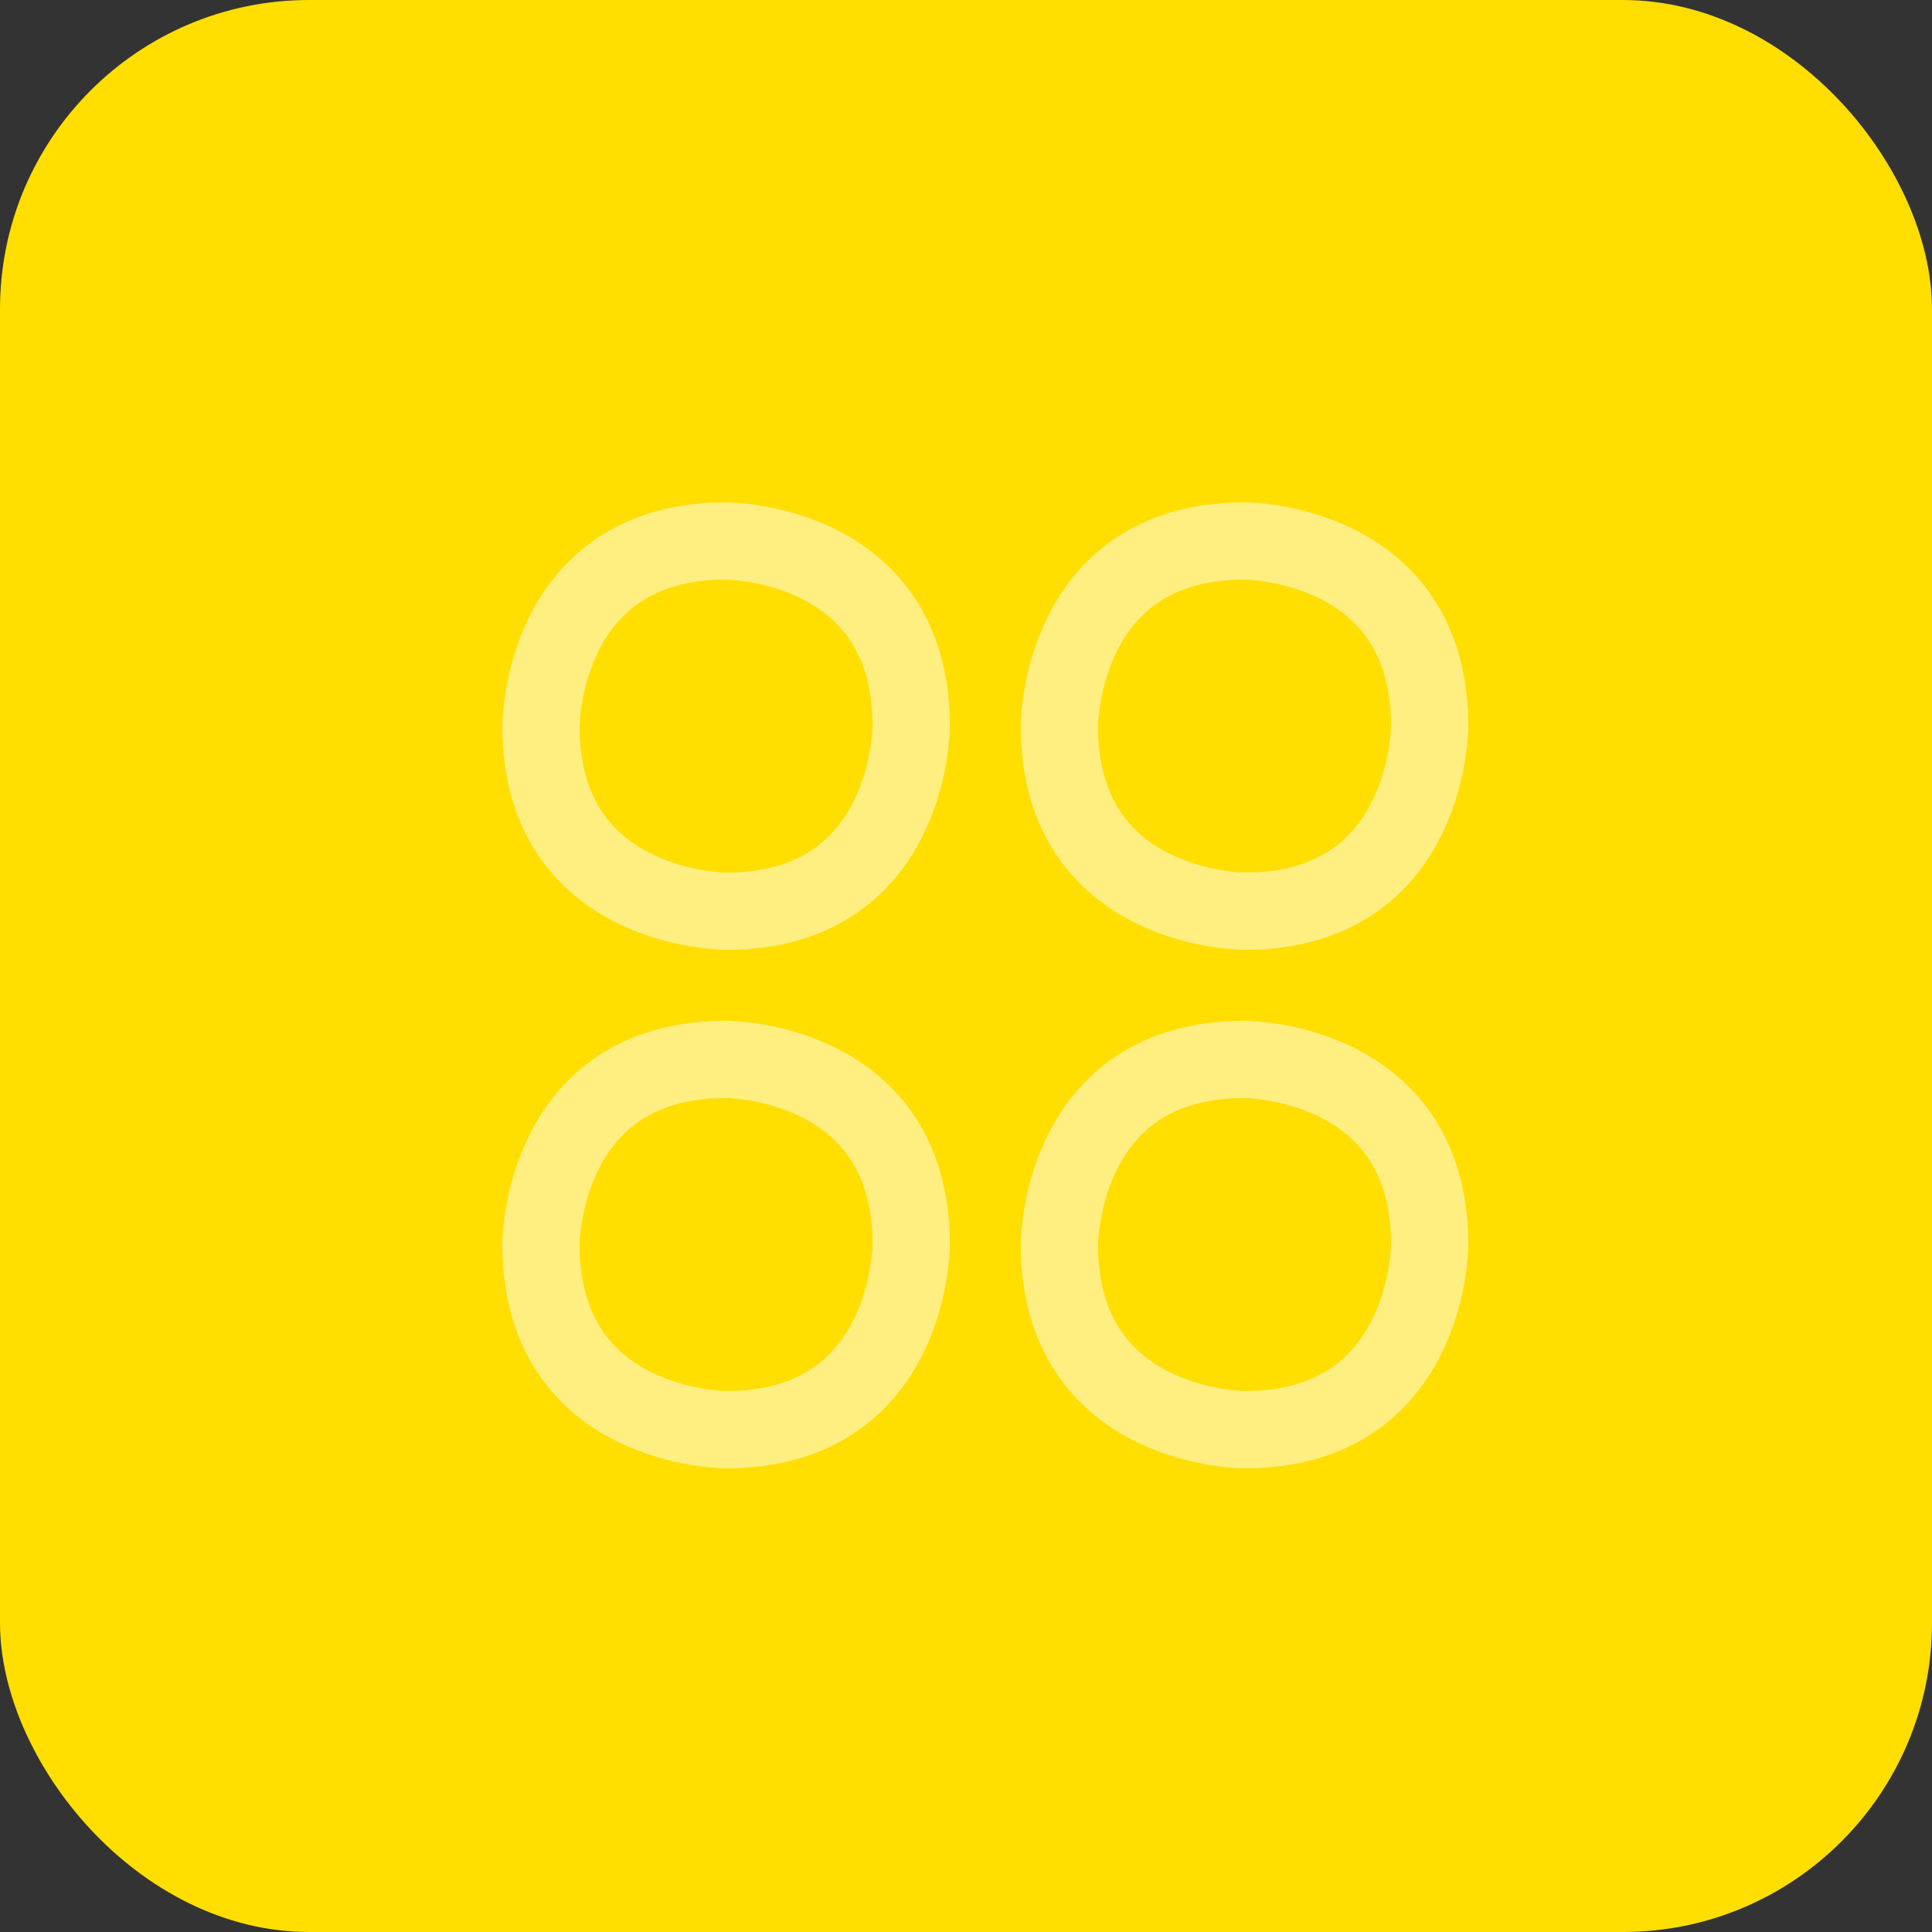
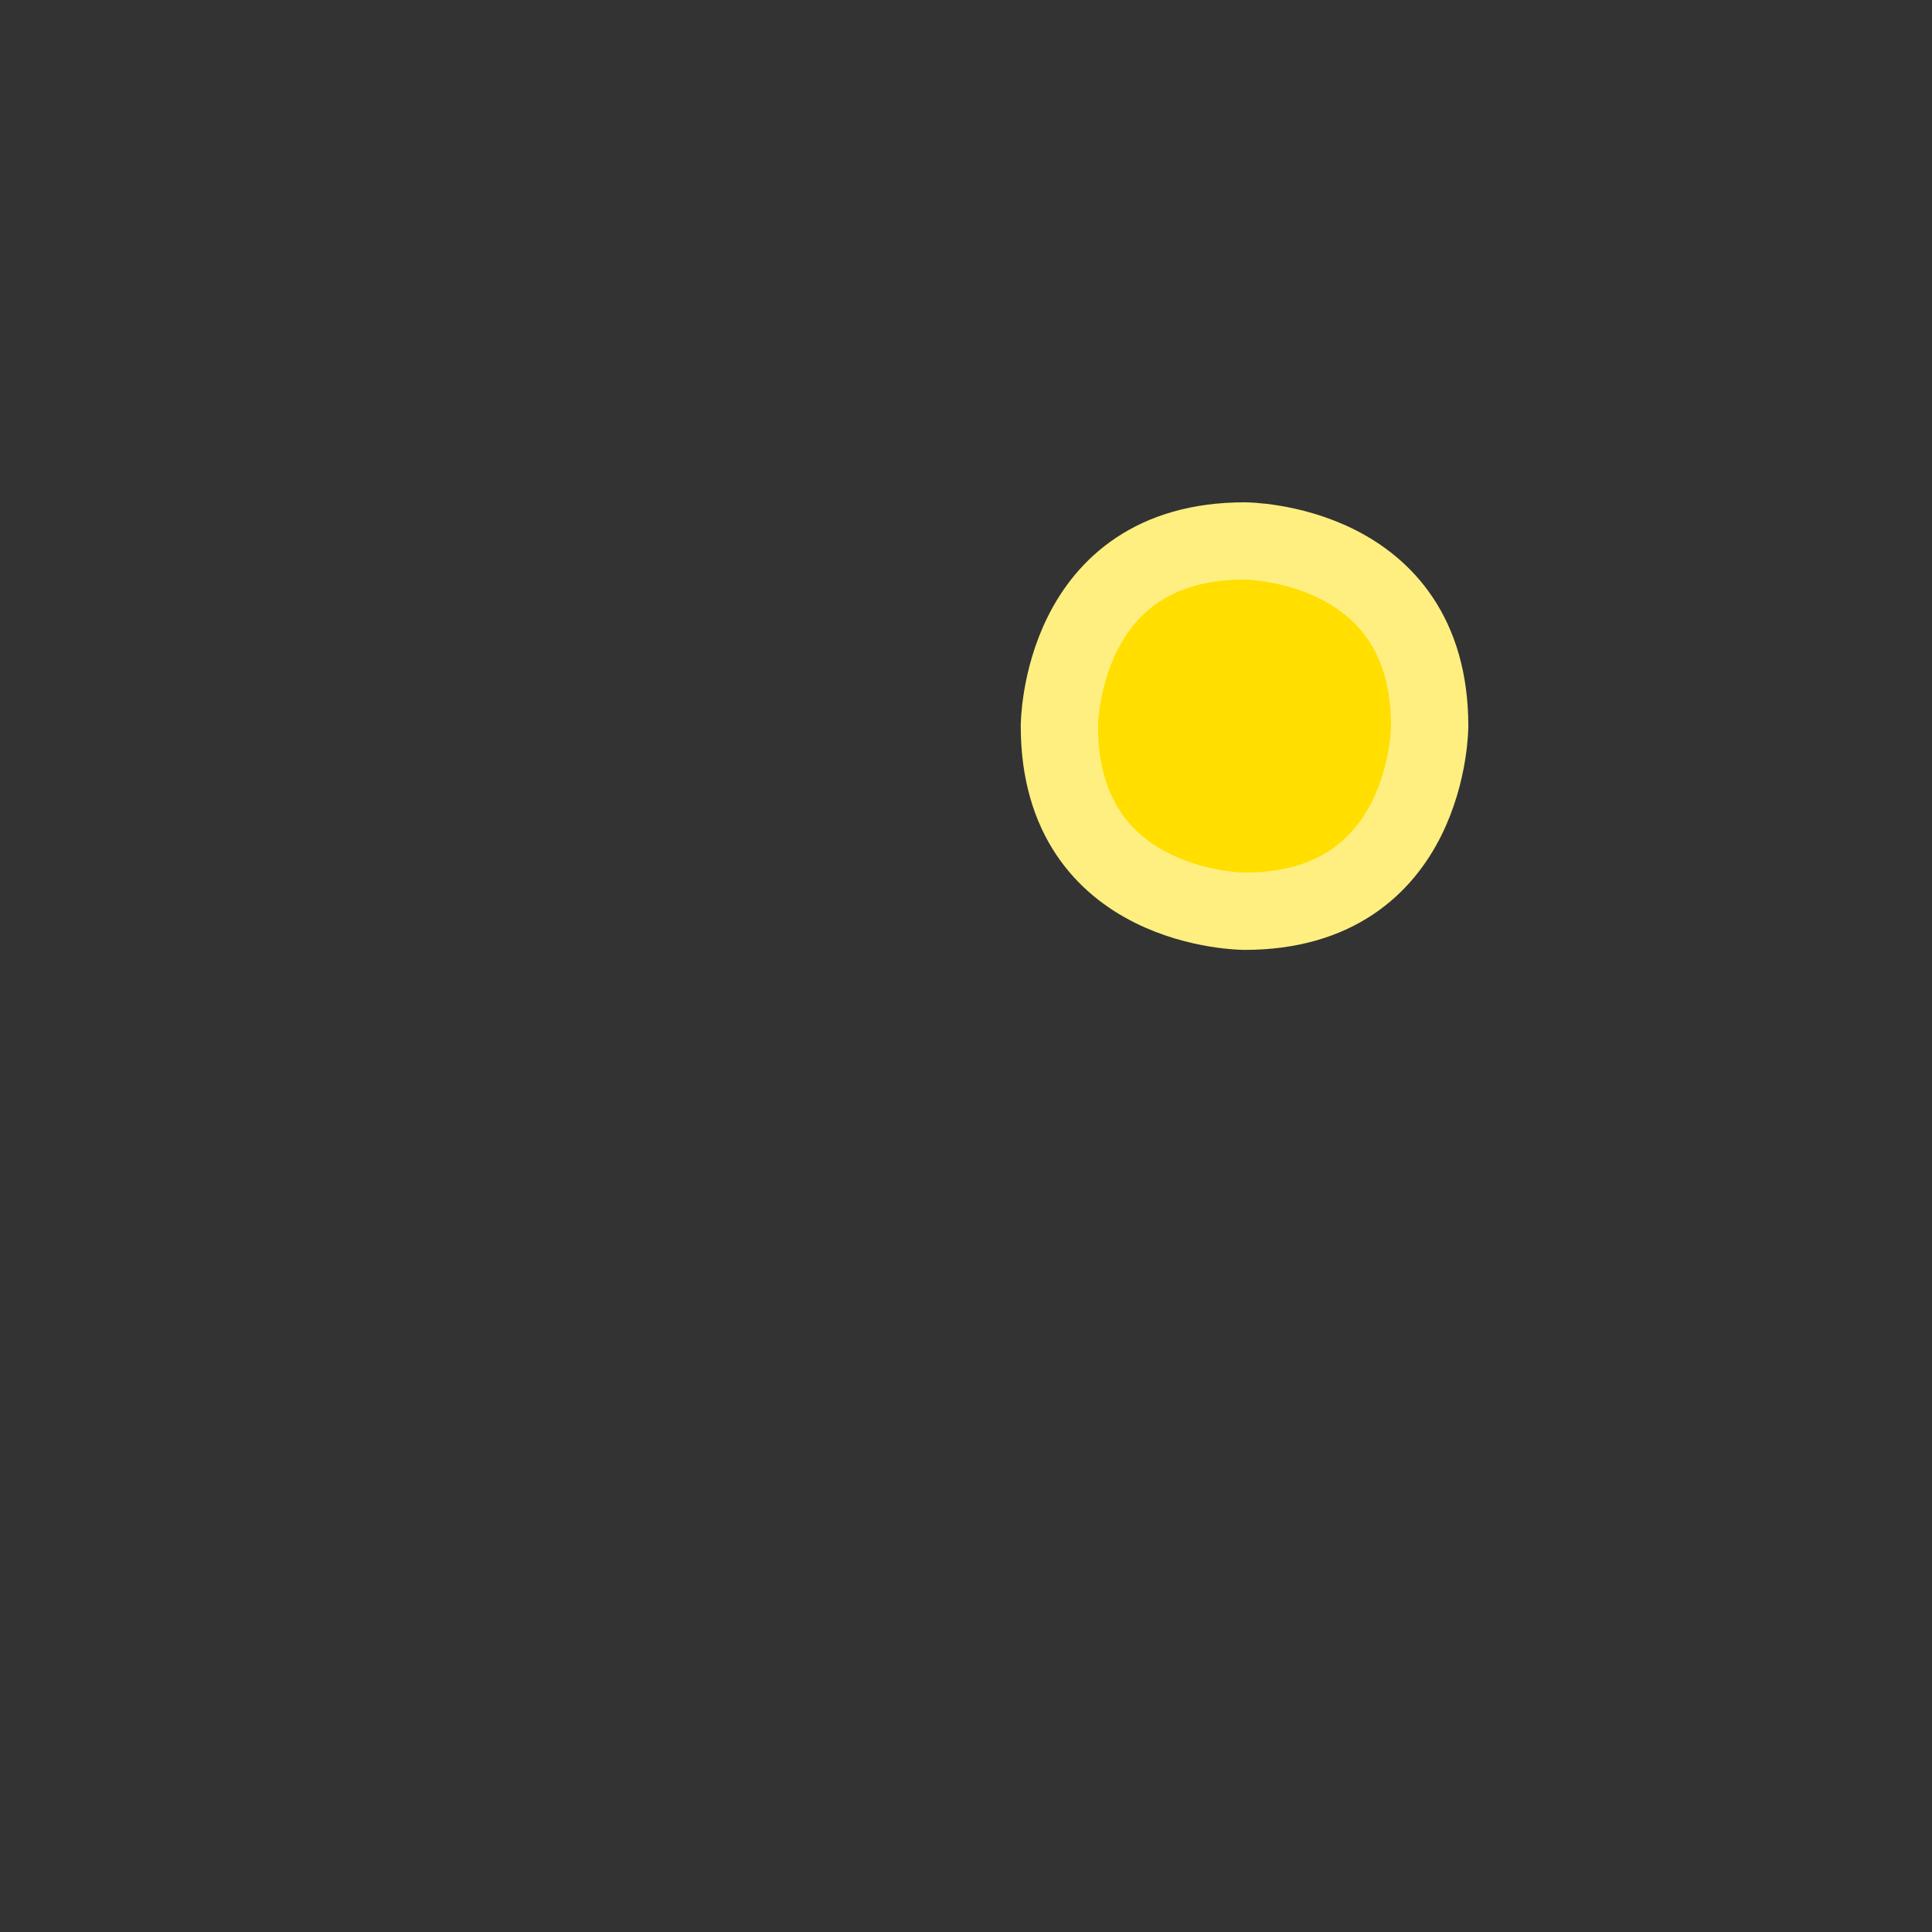
<svg xmlns="http://www.w3.org/2000/svg" width="50" height="50" viewBox="0 0 50 50" fill="none">
  <rect x="0" y="0" width="50" height="50" fill="#333333" stroke="none" />
-   <rect width="50" height="50" rx="8" fill="#FFDE00" />
-   <path d="M18.792 14C18.792 14 23.583 14 23.583 18.792C23.583 18.792 23.583 23.583 18.792 23.583C18.792 23.583 14 23.583 14 18.792C14 18.792 14 14 18.792 14Z" fill="#FFDE00" stroke="#FFEF80" stroke-width="2" stroke-linecap="round" stroke-linejoin="round" />
  <path d="M32.209 14C32.209 14 37 14 37 18.792C37 18.792 37 23.583 32.209 23.583C32.209 23.583 27.417 23.583 27.417 18.792C27.417 18.792 27.417 14 32.209 14Z" fill="#FFDE00" stroke="#FFEF80" stroke-width="2" stroke-linecap="round" stroke-linejoin="round" />
-   <path d="M18.792 27.417C18.792 27.417 23.583 27.417 23.583 32.208C23.583 32.208 23.583 37 18.792 37C18.792 37 14 37 14 32.208C14 32.208 14 27.417 18.792 27.417Z" fill="#FFDE00" stroke="#FFEF80" stroke-width="2" stroke-linecap="round" stroke-linejoin="round" />
-   <path d="M32.209 27.417C32.209 27.417 37 27.417 37 32.208C37 32.208 37 37 32.209 37C32.209 37 27.417 37 27.417 32.208C27.417 32.208 27.417 27.417 32.209 27.417Z" fill="#FFDE00" stroke="#FFEF80" stroke-width="2" stroke-linecap="round" stroke-linejoin="round" />
</svg>